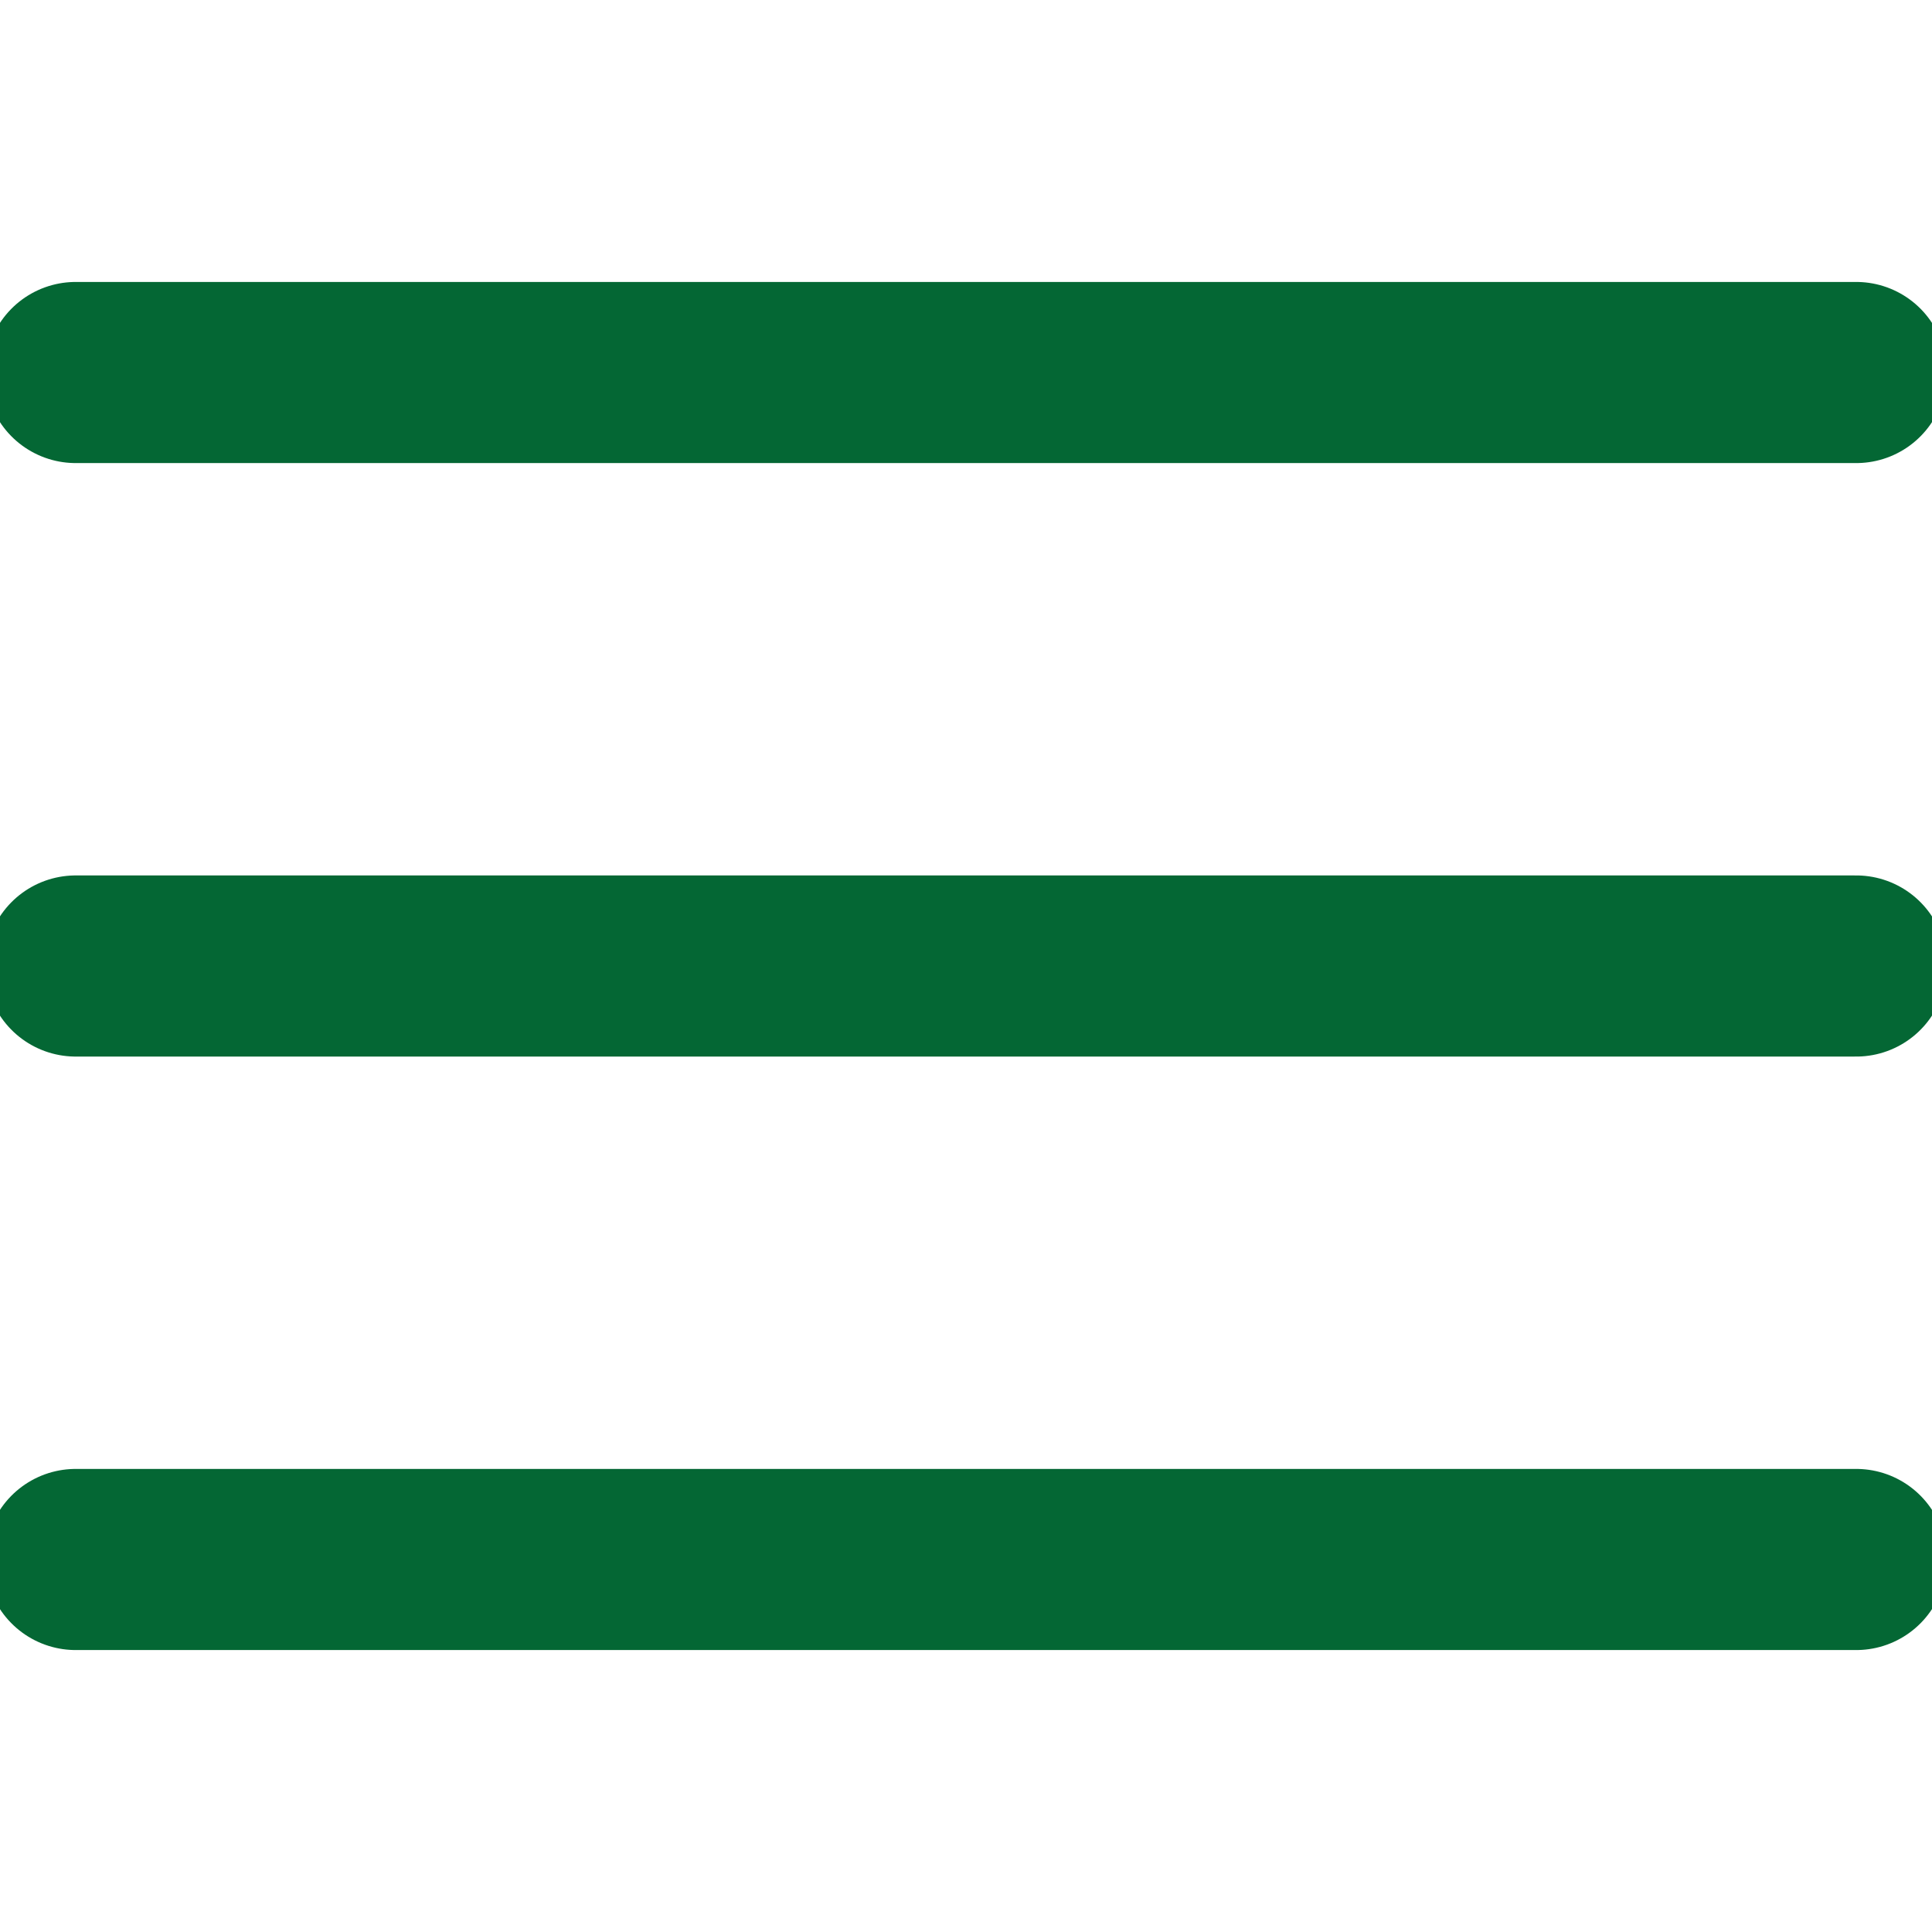
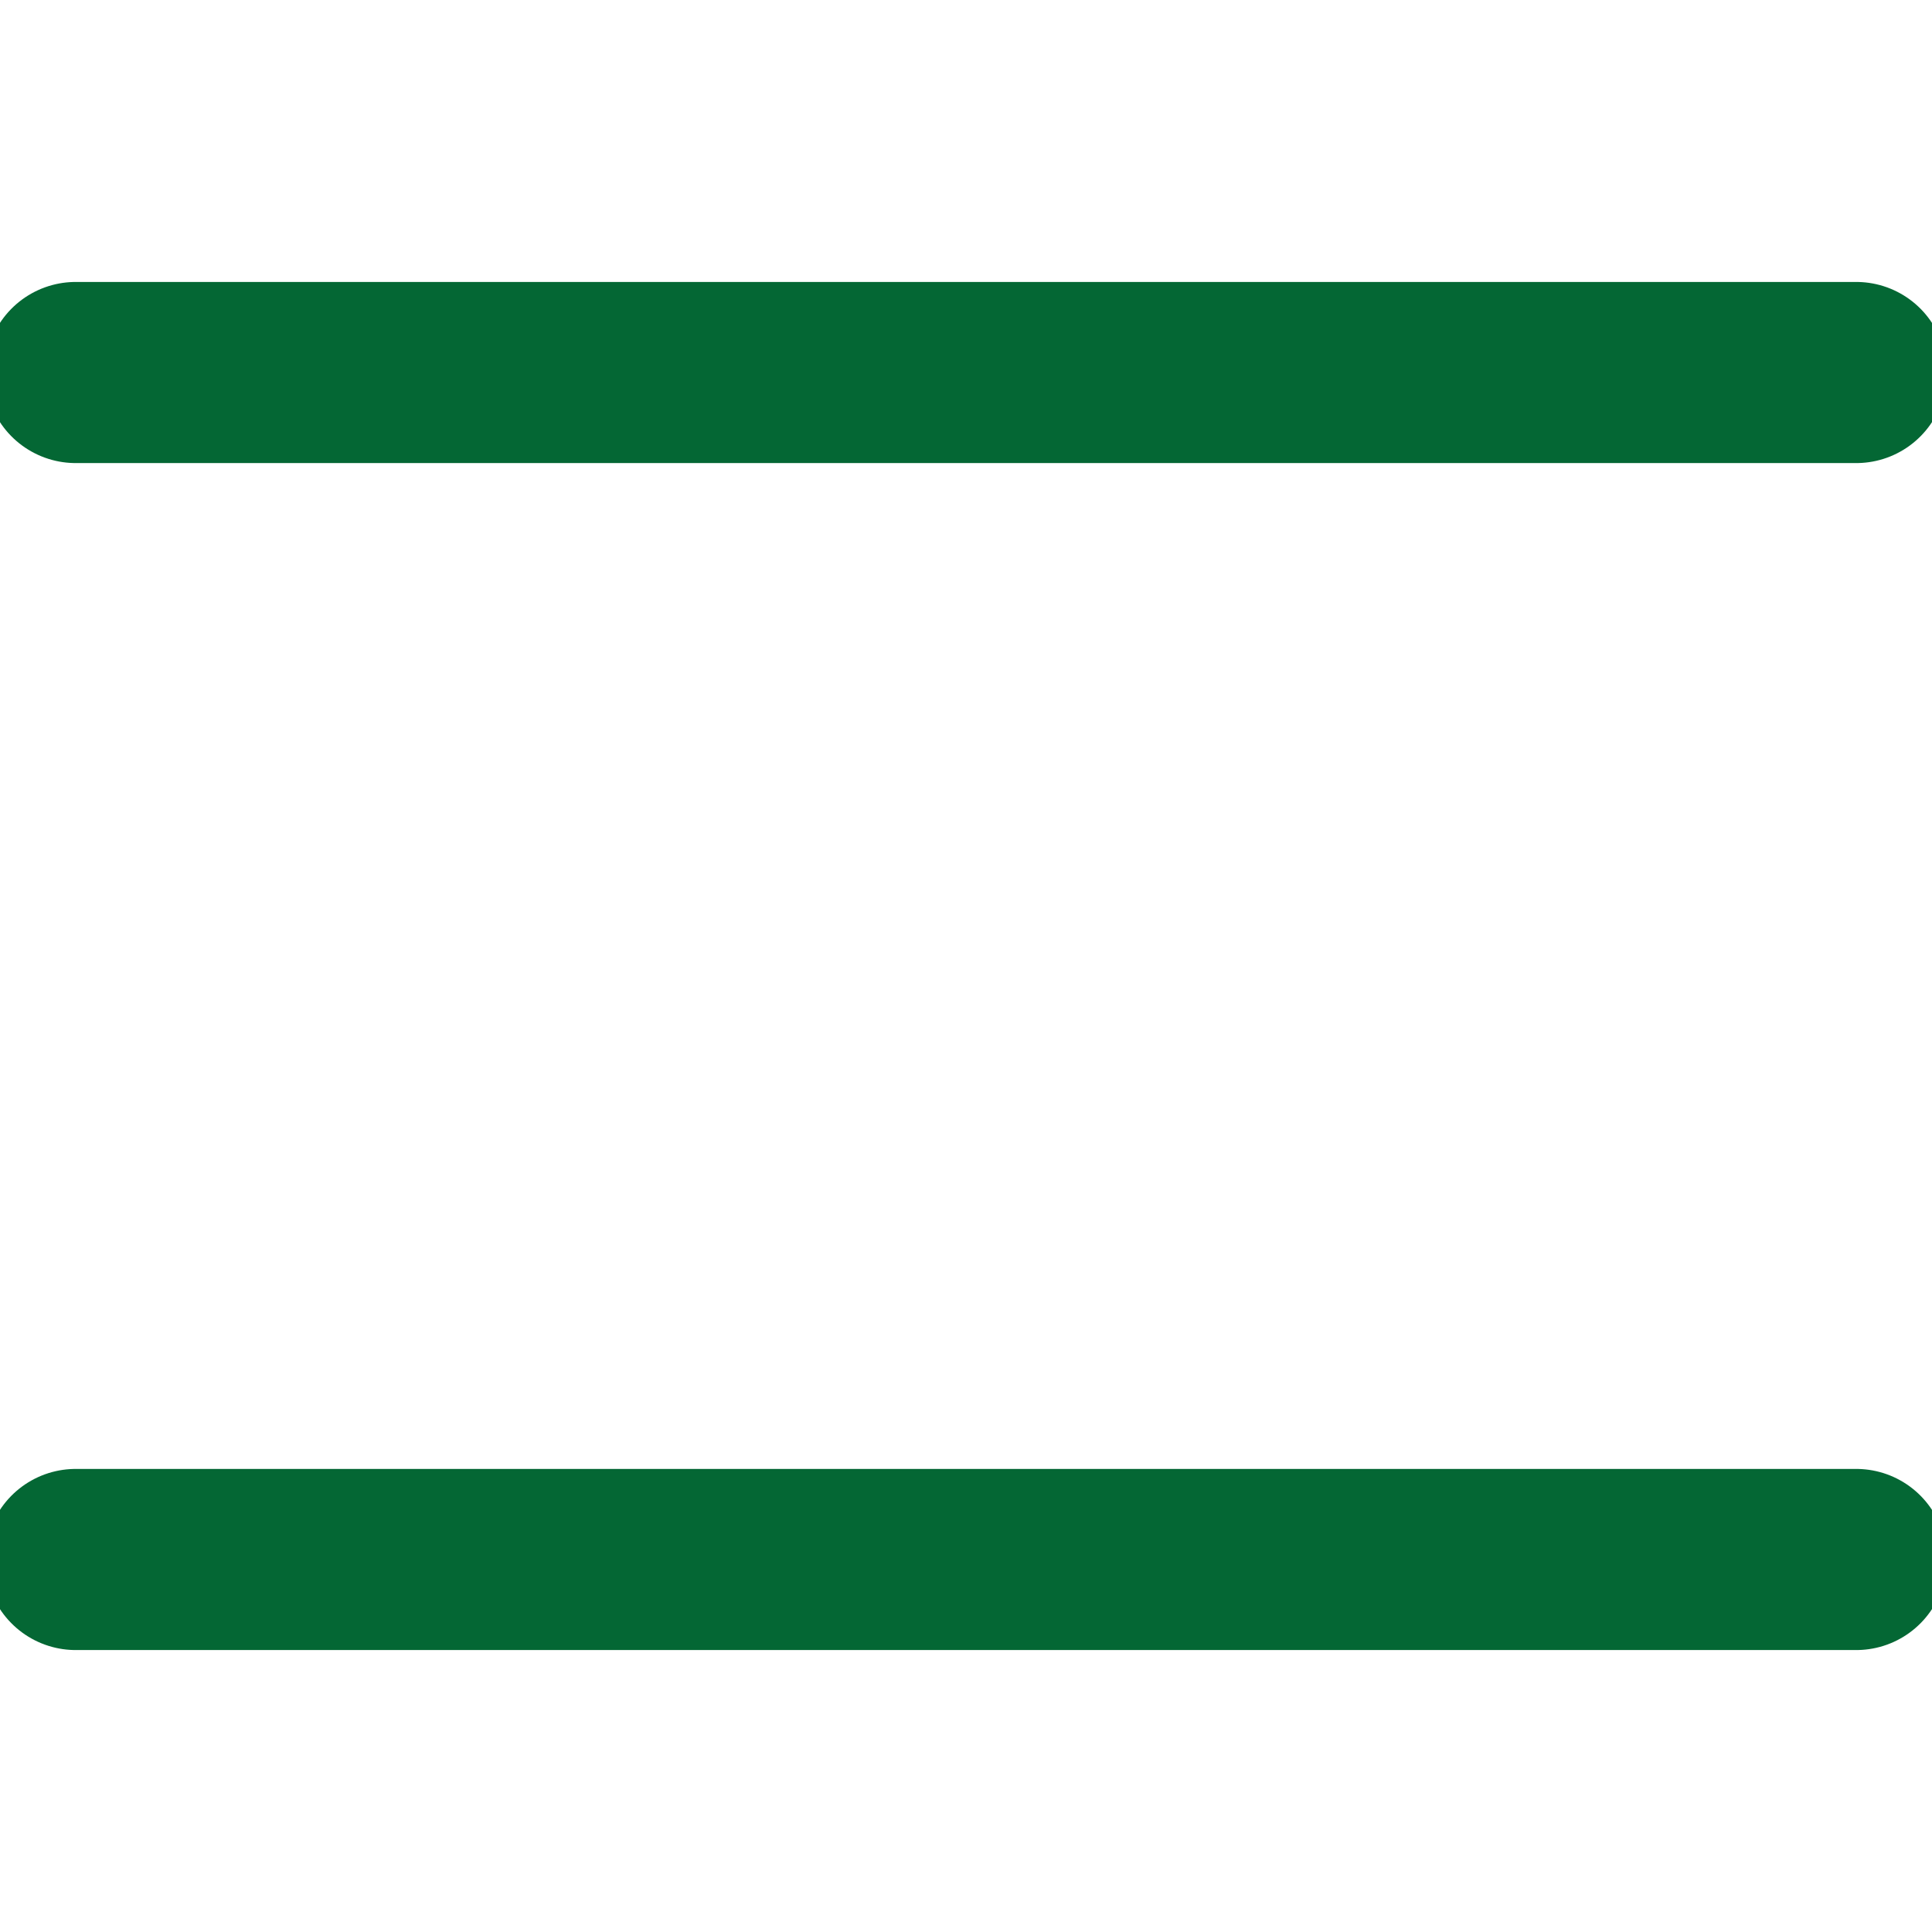
<svg xmlns="http://www.w3.org/2000/svg" version="1.1" id="Ebene_1" x="0px" y="0px" width="32px" height="32px" viewBox="0 0 32 32" enable-background="new 0 0 32 32" xml:space="preserve">
  <path fill="none" stroke="#046734" stroke-width="3" stroke-linecap="round" stroke-linejoin="round" d="M1.254,6.17h29.491" />
  <path fill="none" stroke="#046734" stroke-width="3" stroke-linecap="round" stroke-linejoin="round" d="M1.254,25.83h29.491" />
-   <path fill="none" stroke="#046734" stroke-width="3" stroke-linecap="round" stroke-linejoin="round" d="M1.254,16h29.491" />
</svg>